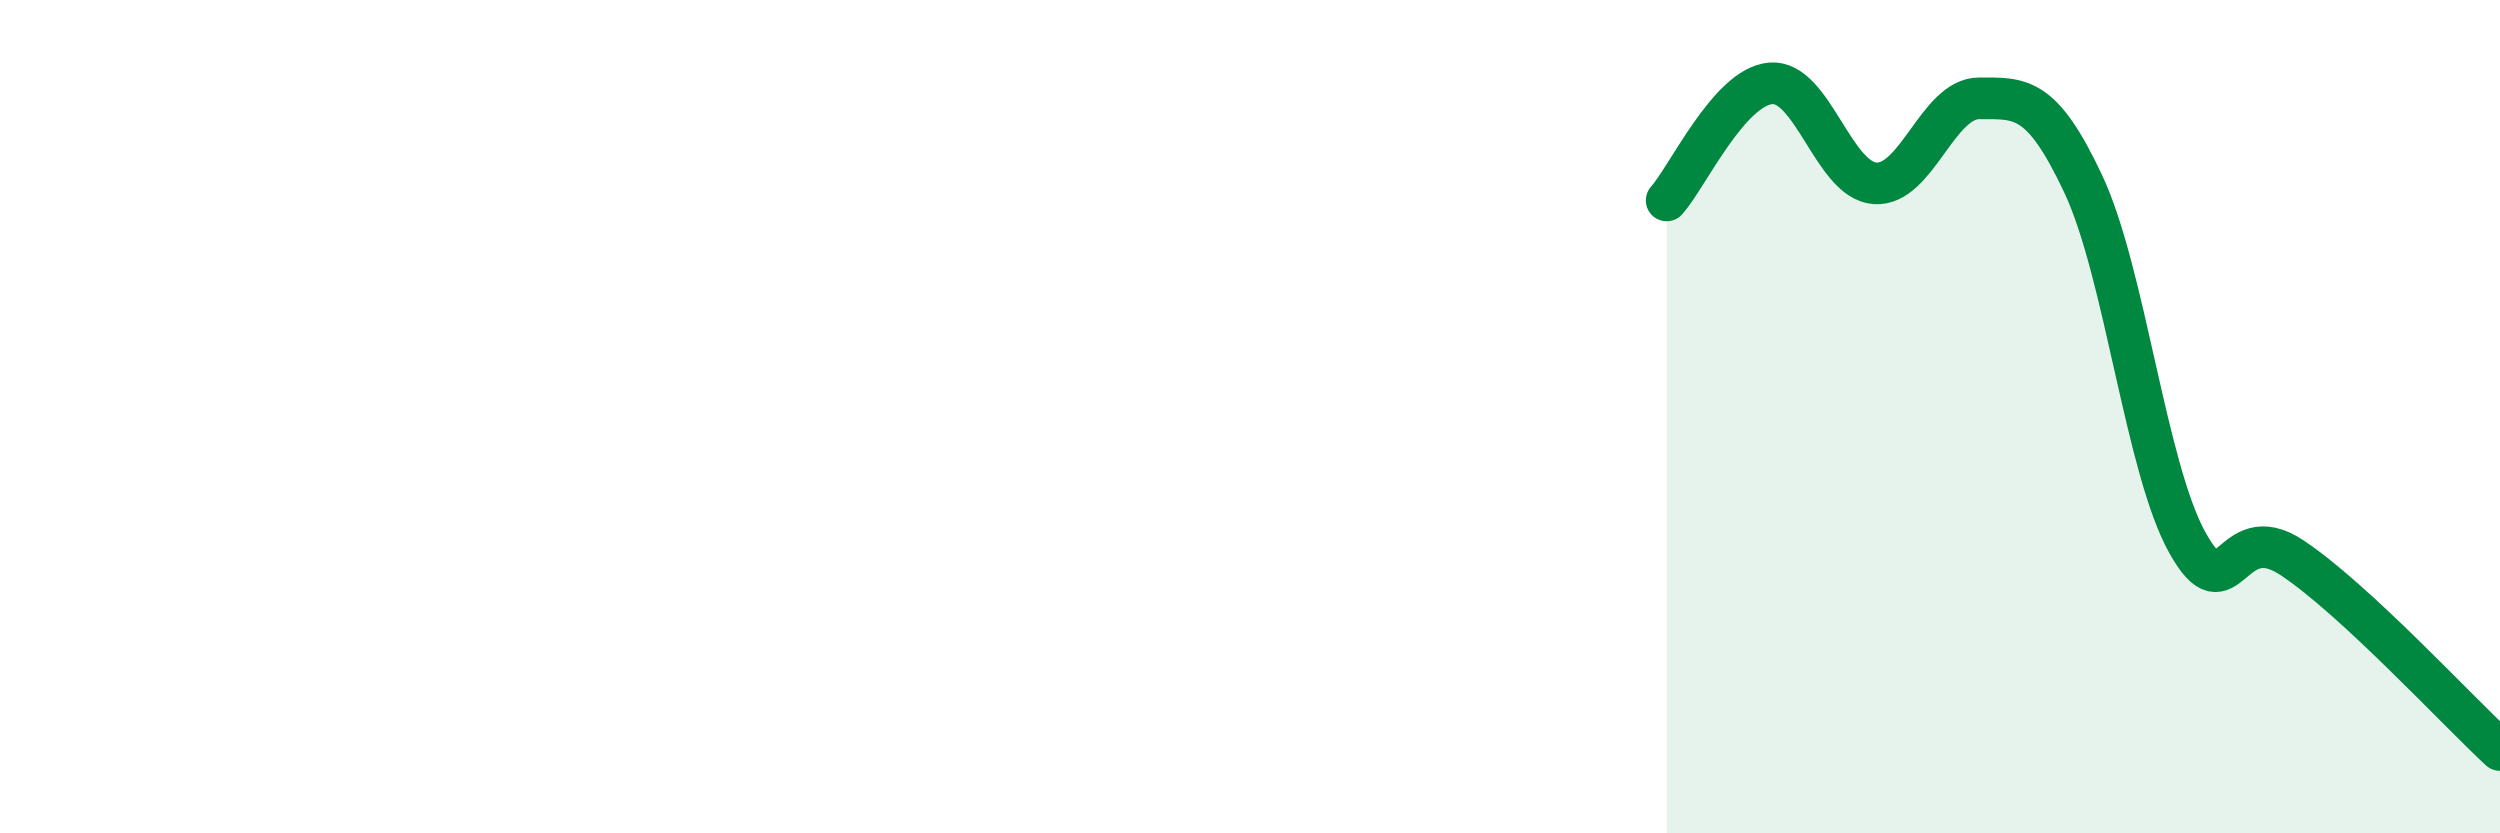
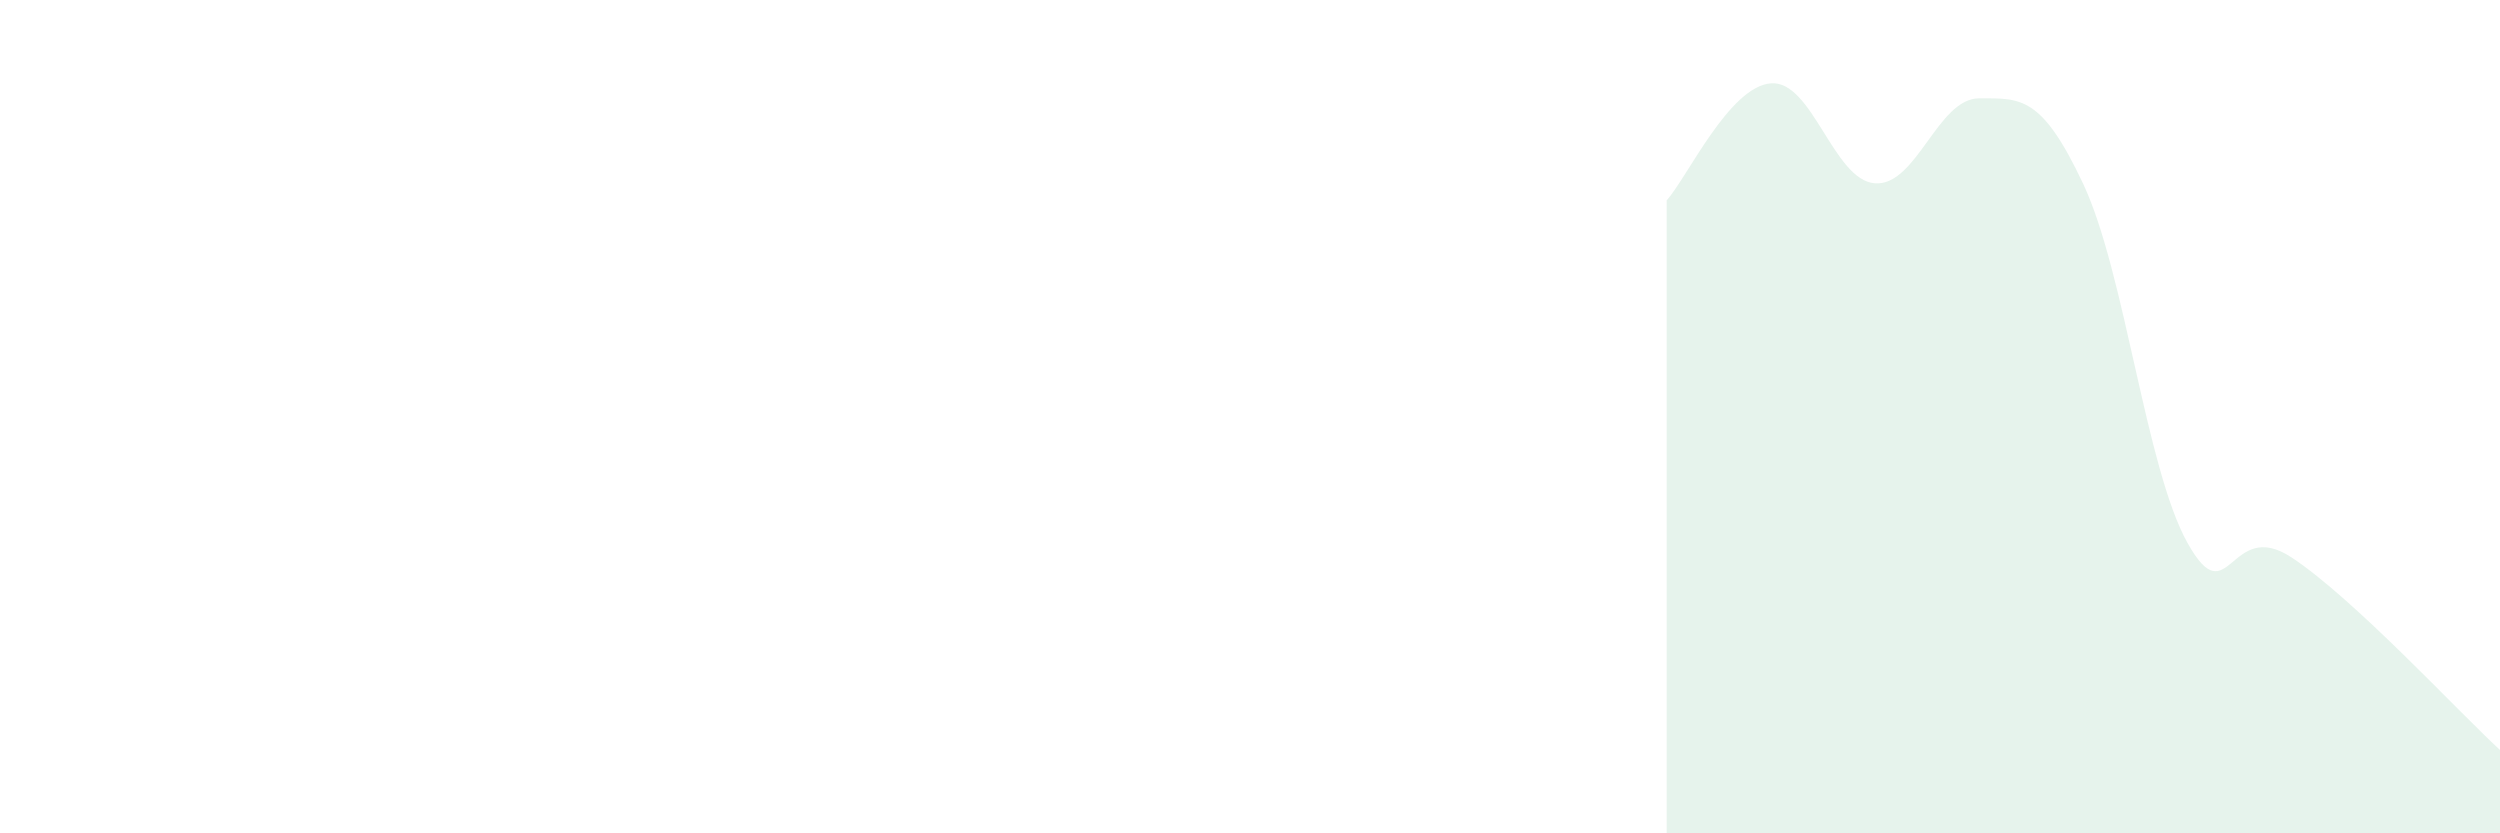
<svg xmlns="http://www.w3.org/2000/svg" width="60" height="20" viewBox="0 0 60 20">
  <path d="M 40,4.81 C 40.5,4.25 41.5,2.08 42.5,2 C 43.5,1.92 44,4.33 45,4.4 C 46,4.47 46.5,2.36 47.5,2.36 C 48.5,2.36 49,2.29 50,4.42 C 51,6.55 51.5,11.24 52.5,13.03 C 53.5,14.82 53.5,12.39 55,13.38 C 56.5,14.37 59,17.08 60,18L60 20L40 20Z" fill="#008740" opacity="0.1" stroke-linecap="round" stroke-linejoin="round" />
-   <path d="M 40,4.81 C 40.5,4.25 41.5,2.08 42.5,2 C 43.5,1.92 44,4.33 45,4.4 C 46,4.47 46.5,2.36 47.5,2.36 C 48.5,2.36 49,2.29 50,4.42 C 51,6.55 51.5,11.24 52.5,13.03 C 53.5,14.82 53.5,12.39 55,13.38 C 56.5,14.37 59,17.08 60,18" stroke="#008740" stroke-width="1" fill="none" stroke-linecap="round" stroke-linejoin="round" />
</svg>